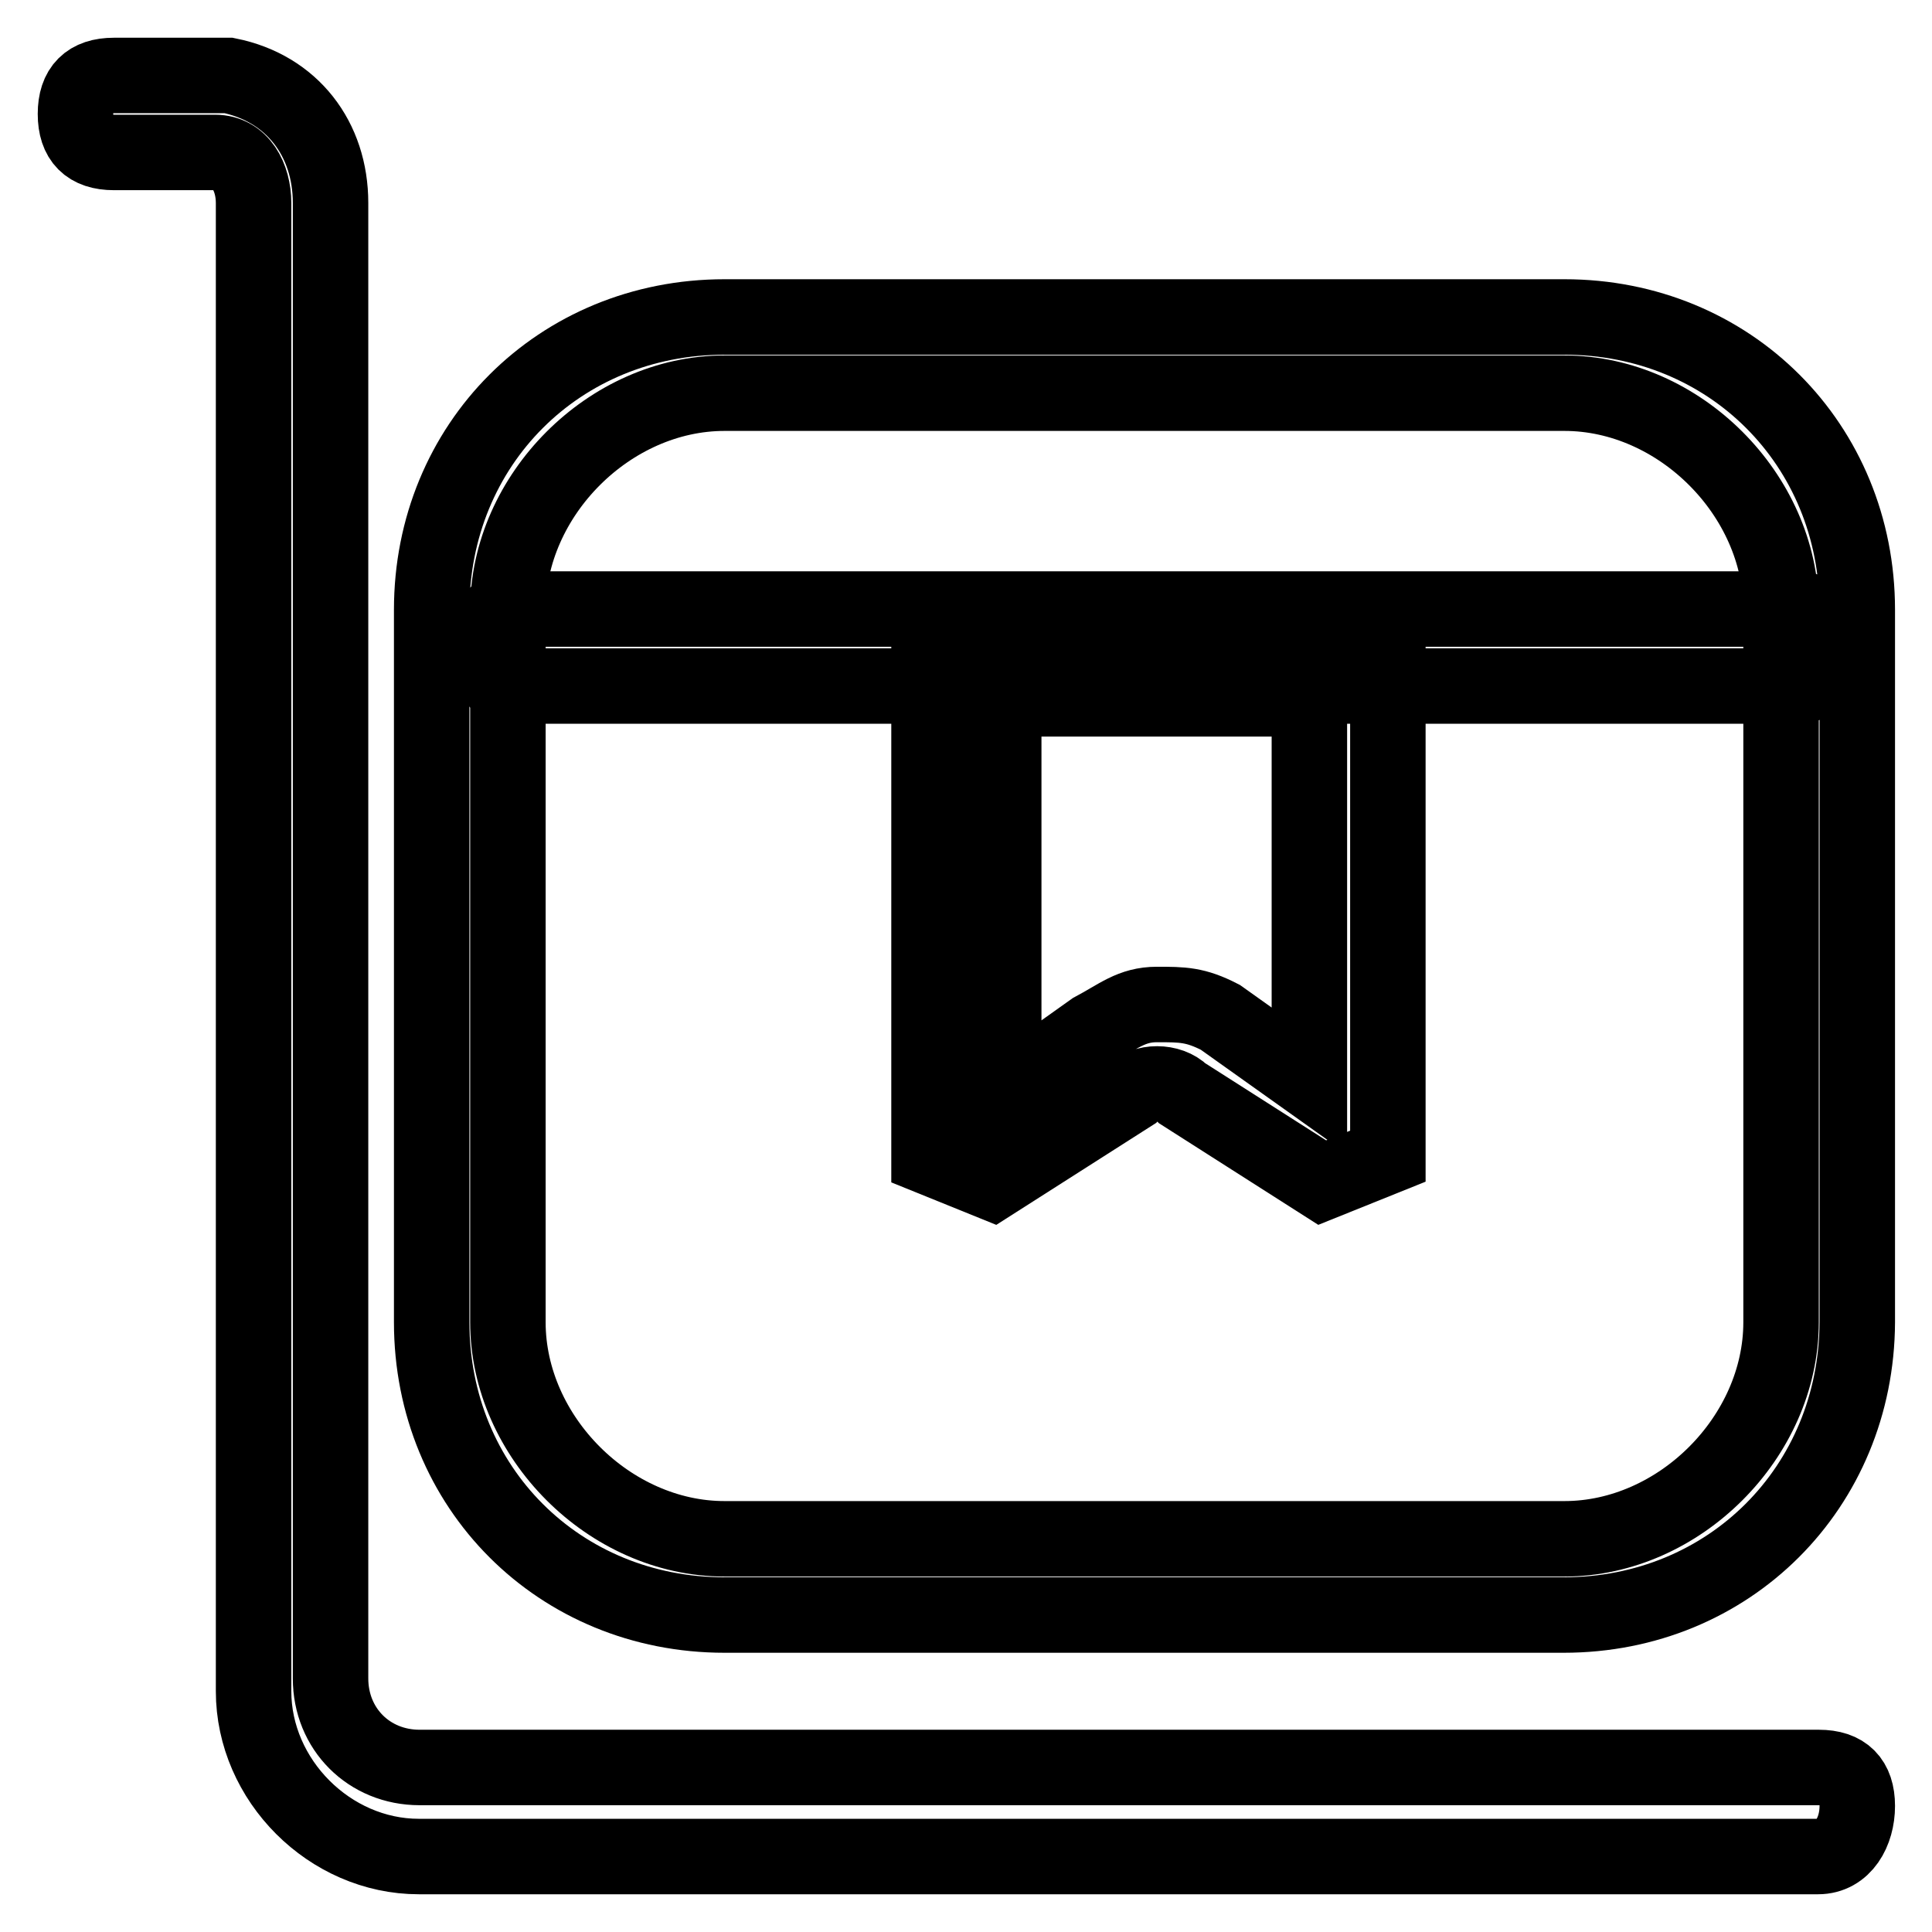
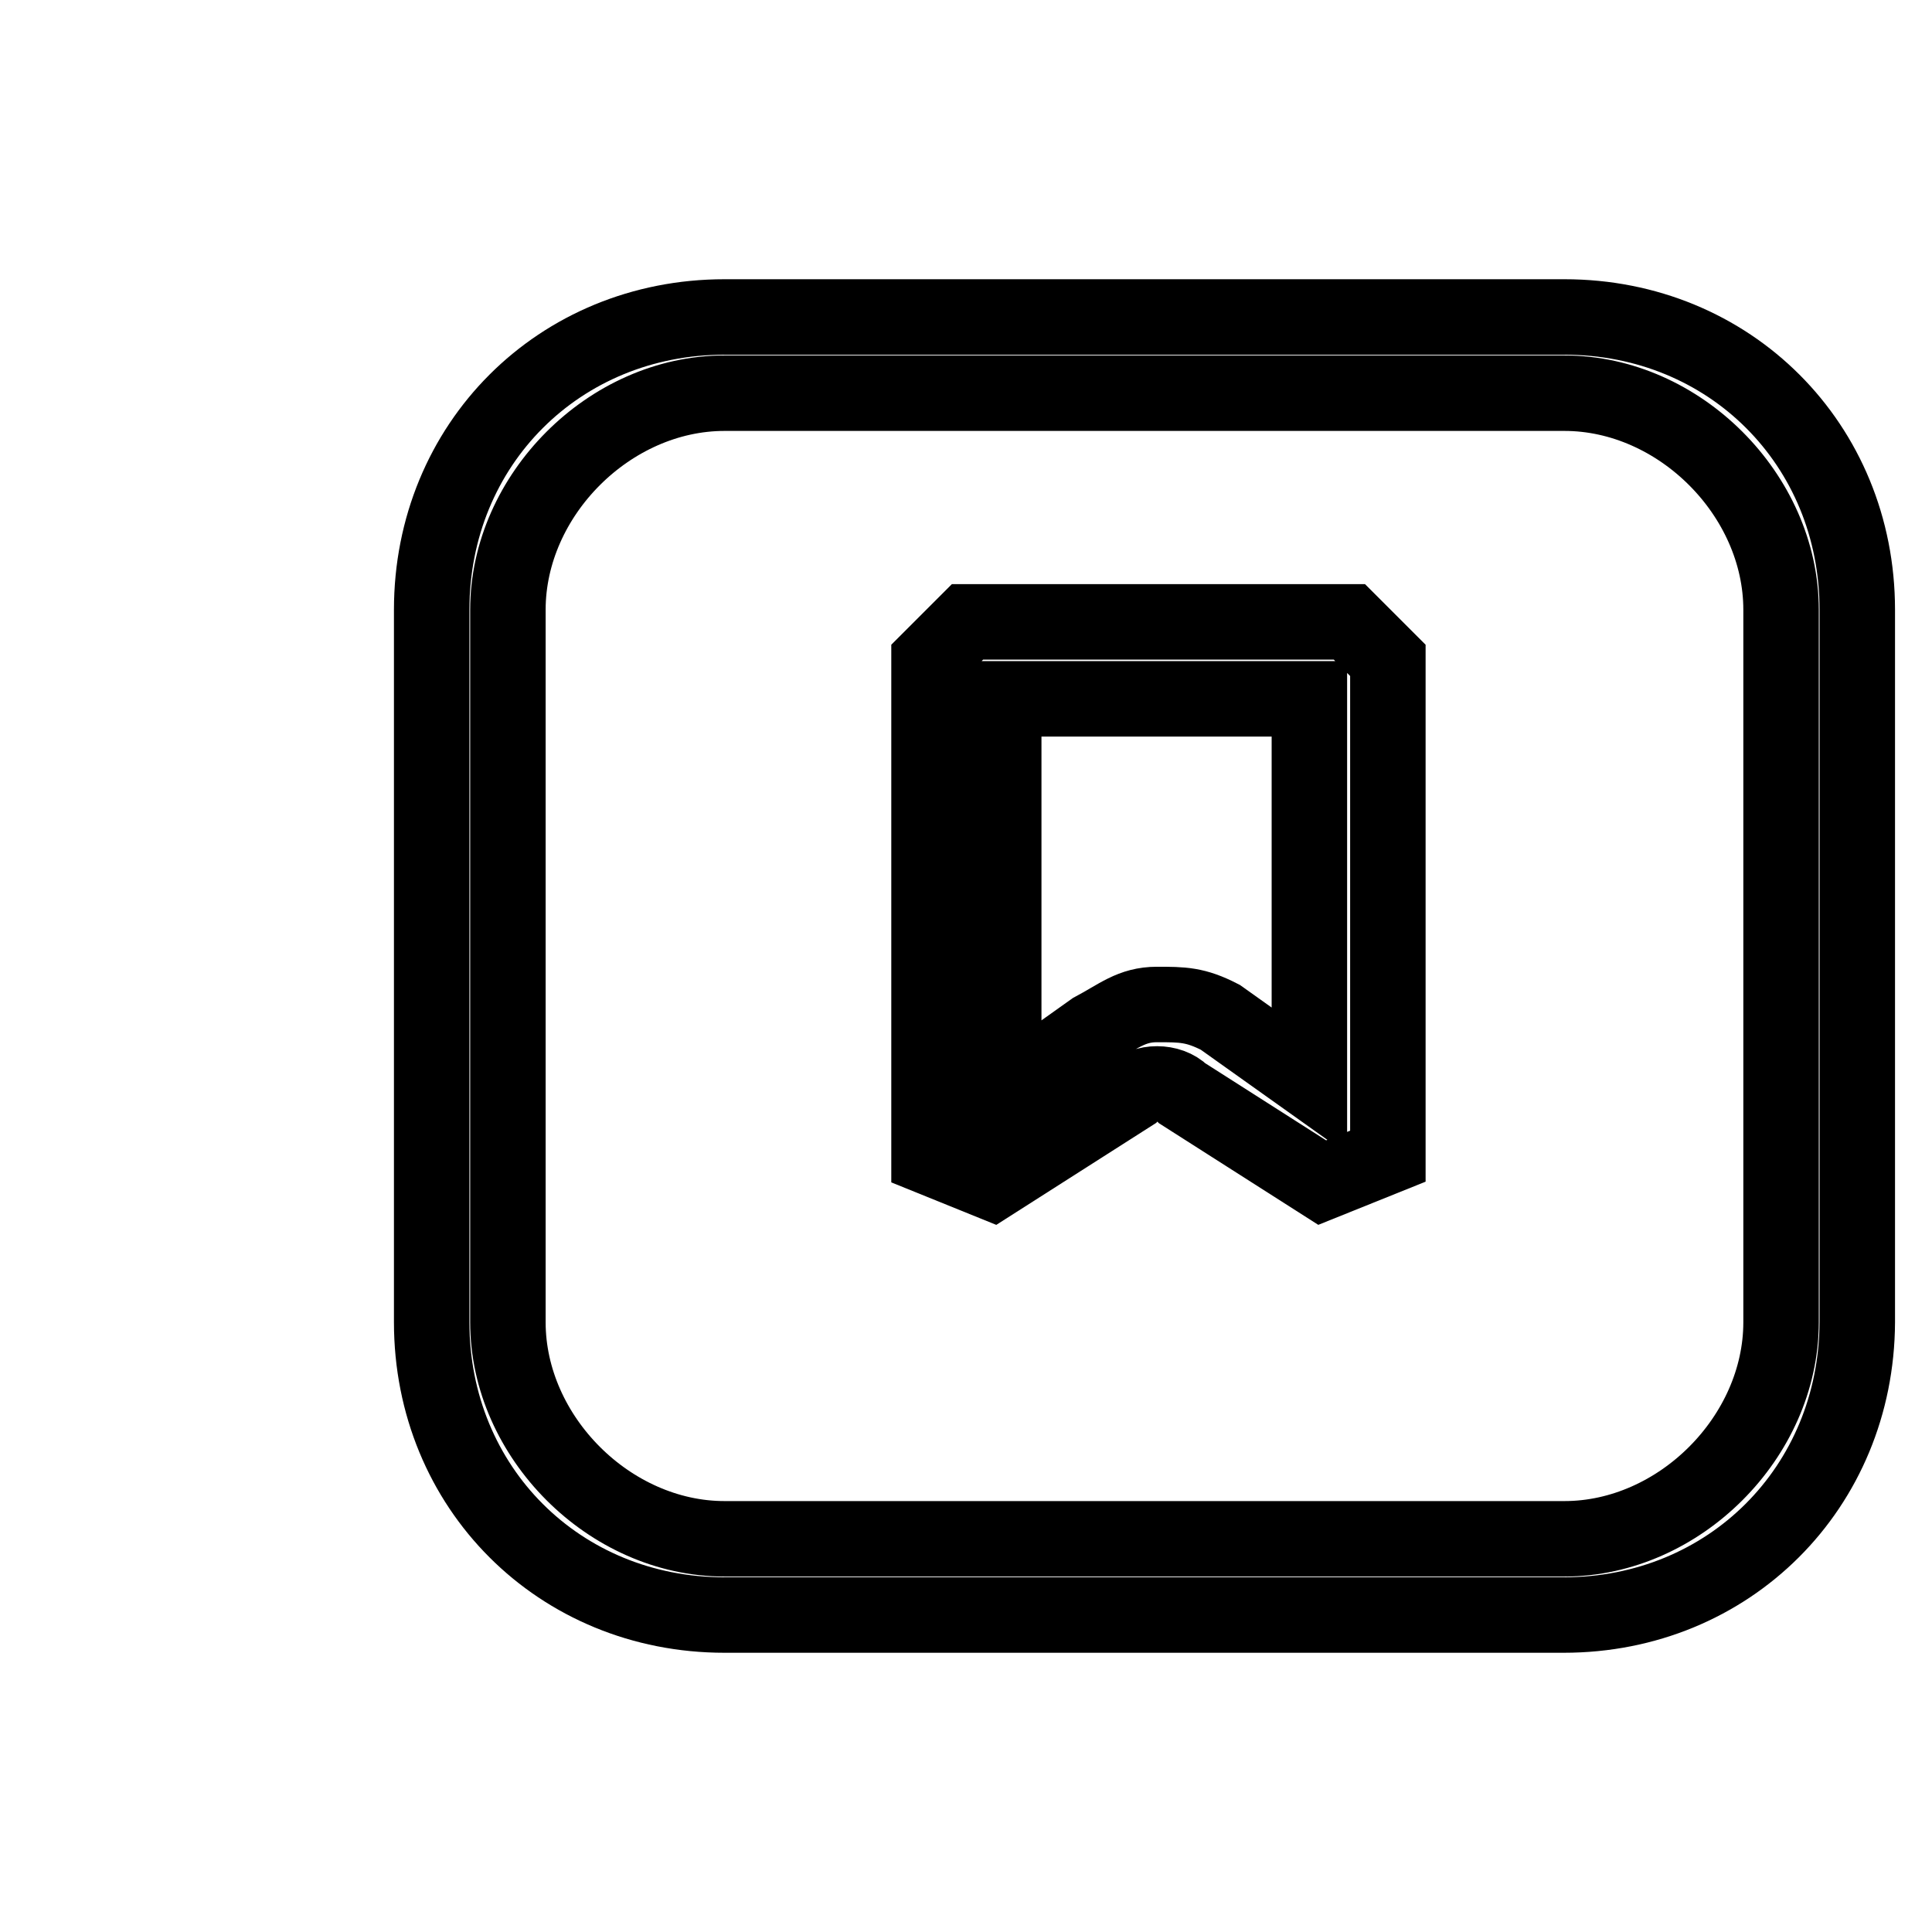
<svg xmlns="http://www.w3.org/2000/svg" version="1.1" x="0px" y="0px" viewBox="0 0 256 256" enable-background="new 0 0 256 256" xml:space="preserve">
  <g>
    <path stroke-width="10" fill-opacity="0" stroke="#000000" d="M207.2,214H96c-21.9,0-38.8-16.9-38.8-38.8V80.8C57.2,58.9,74.1,42,96,42h111.3c21.9,0,38.8,16.9,38.8,38.8 v94.4C246,197.1,229.1,214,207.2,214L207.2,214z M96,52.1c-15.2,0-28.7,13.5-28.7,28.7v94.4c0,15.2,13.5,28.7,28.7,28.7h111.3 c15.2,0,28.7-13.5,28.7-28.7V80.8c0-15.2-13.5-28.7-28.7-28.7H96z" />
    <path stroke-width="10" fill-opacity="0" stroke="#000000" d="M175.2,156.7l-18.5-11.8c-1.7-1.7-5.1-1.7-6.7,0l-18.5,11.8l-8.4-3.4V87.5l5.1-5.1h50.6l5.1,5.1v65.7 L175.2,156.7z M153.3,133.1c3.4,0,5.1,0,8.4,1.7l11.8,8.4V92.6h-40.5v52.3l11.8-8.4C148.2,134.7,149.9,133.1,153.3,133.1z" />
-     <path stroke-width="10" fill-opacity="0" stroke="#000000" d="M237.6,90.9H69c-3.4,0-5.1-1.7-5.1-5.1c0-3.4,1.7-5.1,5.1-5.1h168.6c3.4,0,5.1,1.7,5.1,5.1 C242.6,89.2,240.9,90.9,237.6,90.9z" />
-     <path stroke-width="10" fill-opacity="0" stroke="#000000" d="M240.9,246H55.5c-11.8,0-21.9-10.1-21.9-21.9V26.9c0-3.4-1.7-6.7-5.1-6.7H15.1c-3.4,0-5.1-1.7-5.1-5.1 c0-3.4,1.7-5.1,5.1-5.1h15.2c8.4,1.7,13.5,8.4,13.5,16.9v195.5c0,6.7,5.1,11.8,11.8,11.8h185.4c3.4,0,5.1,1.7,5.1,5.1 S244.3,246,240.9,246z" />
  </g>
</svg>